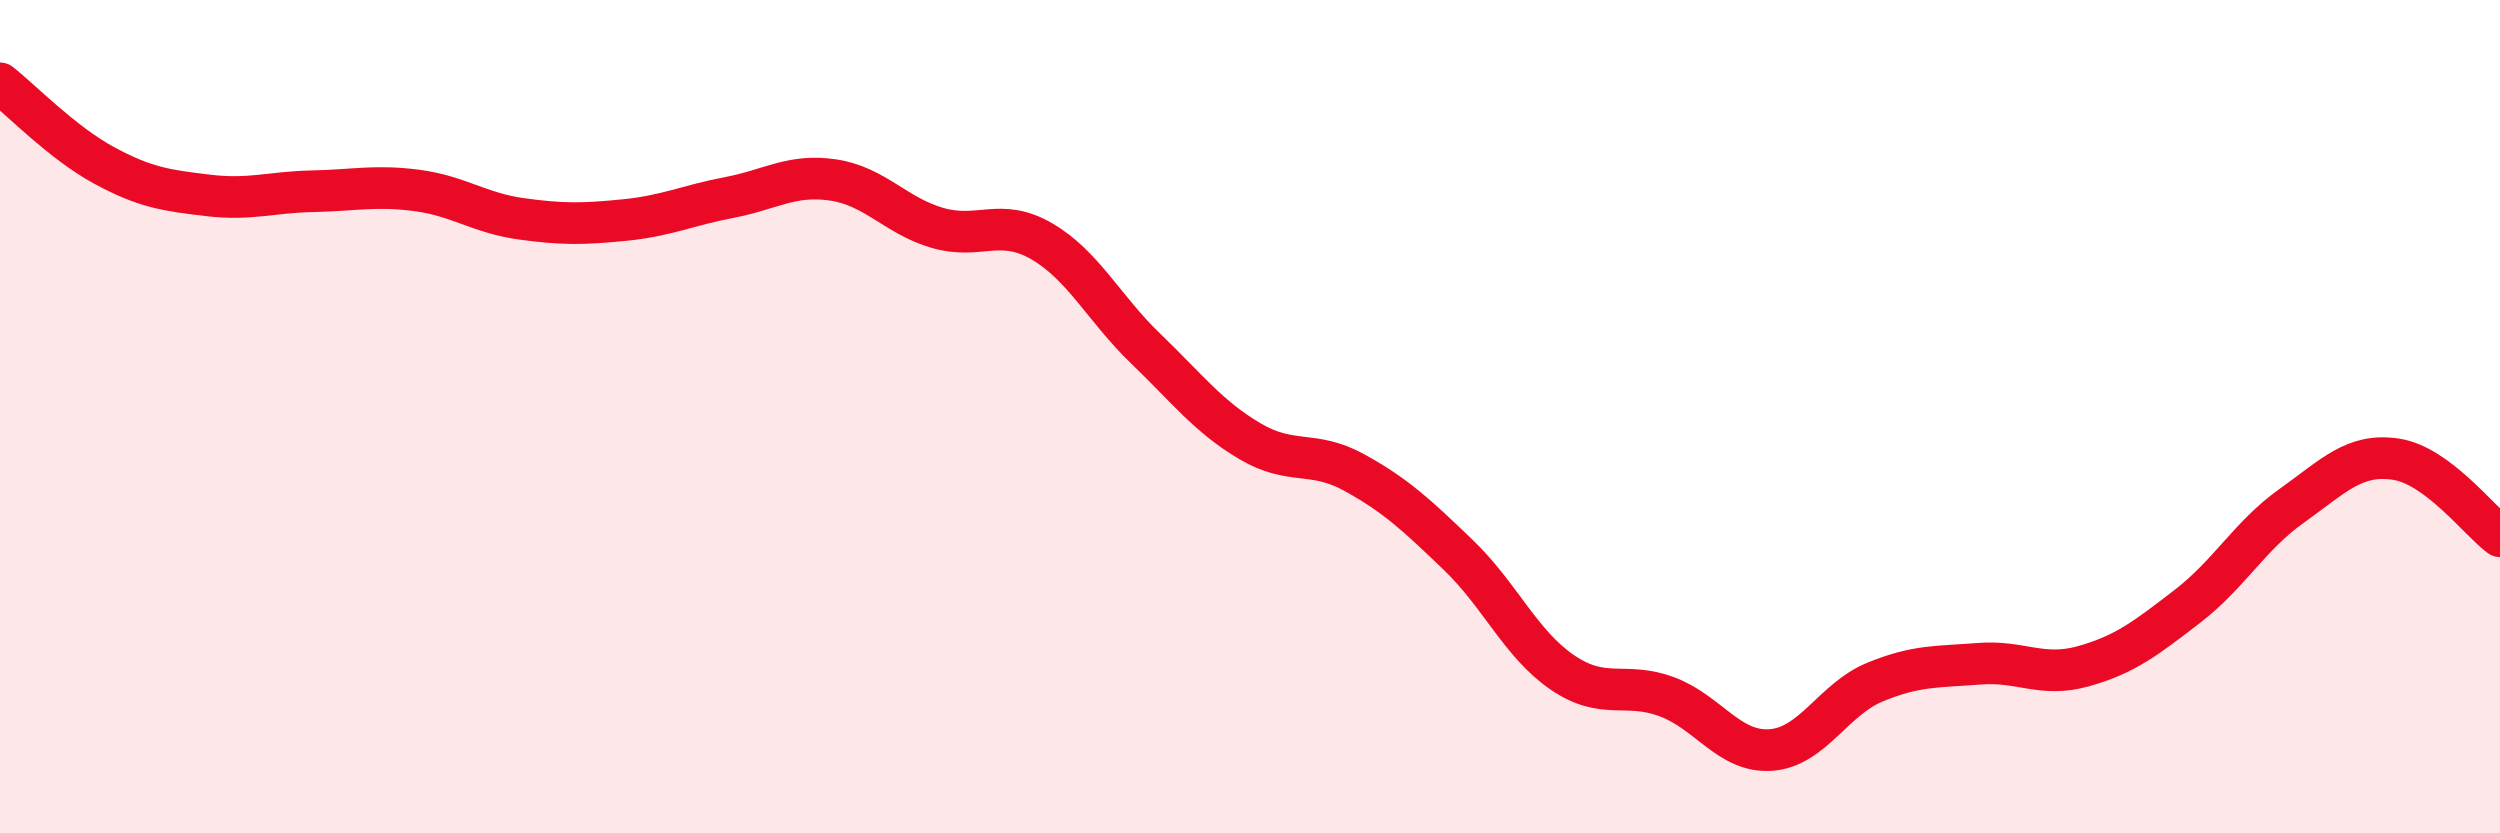
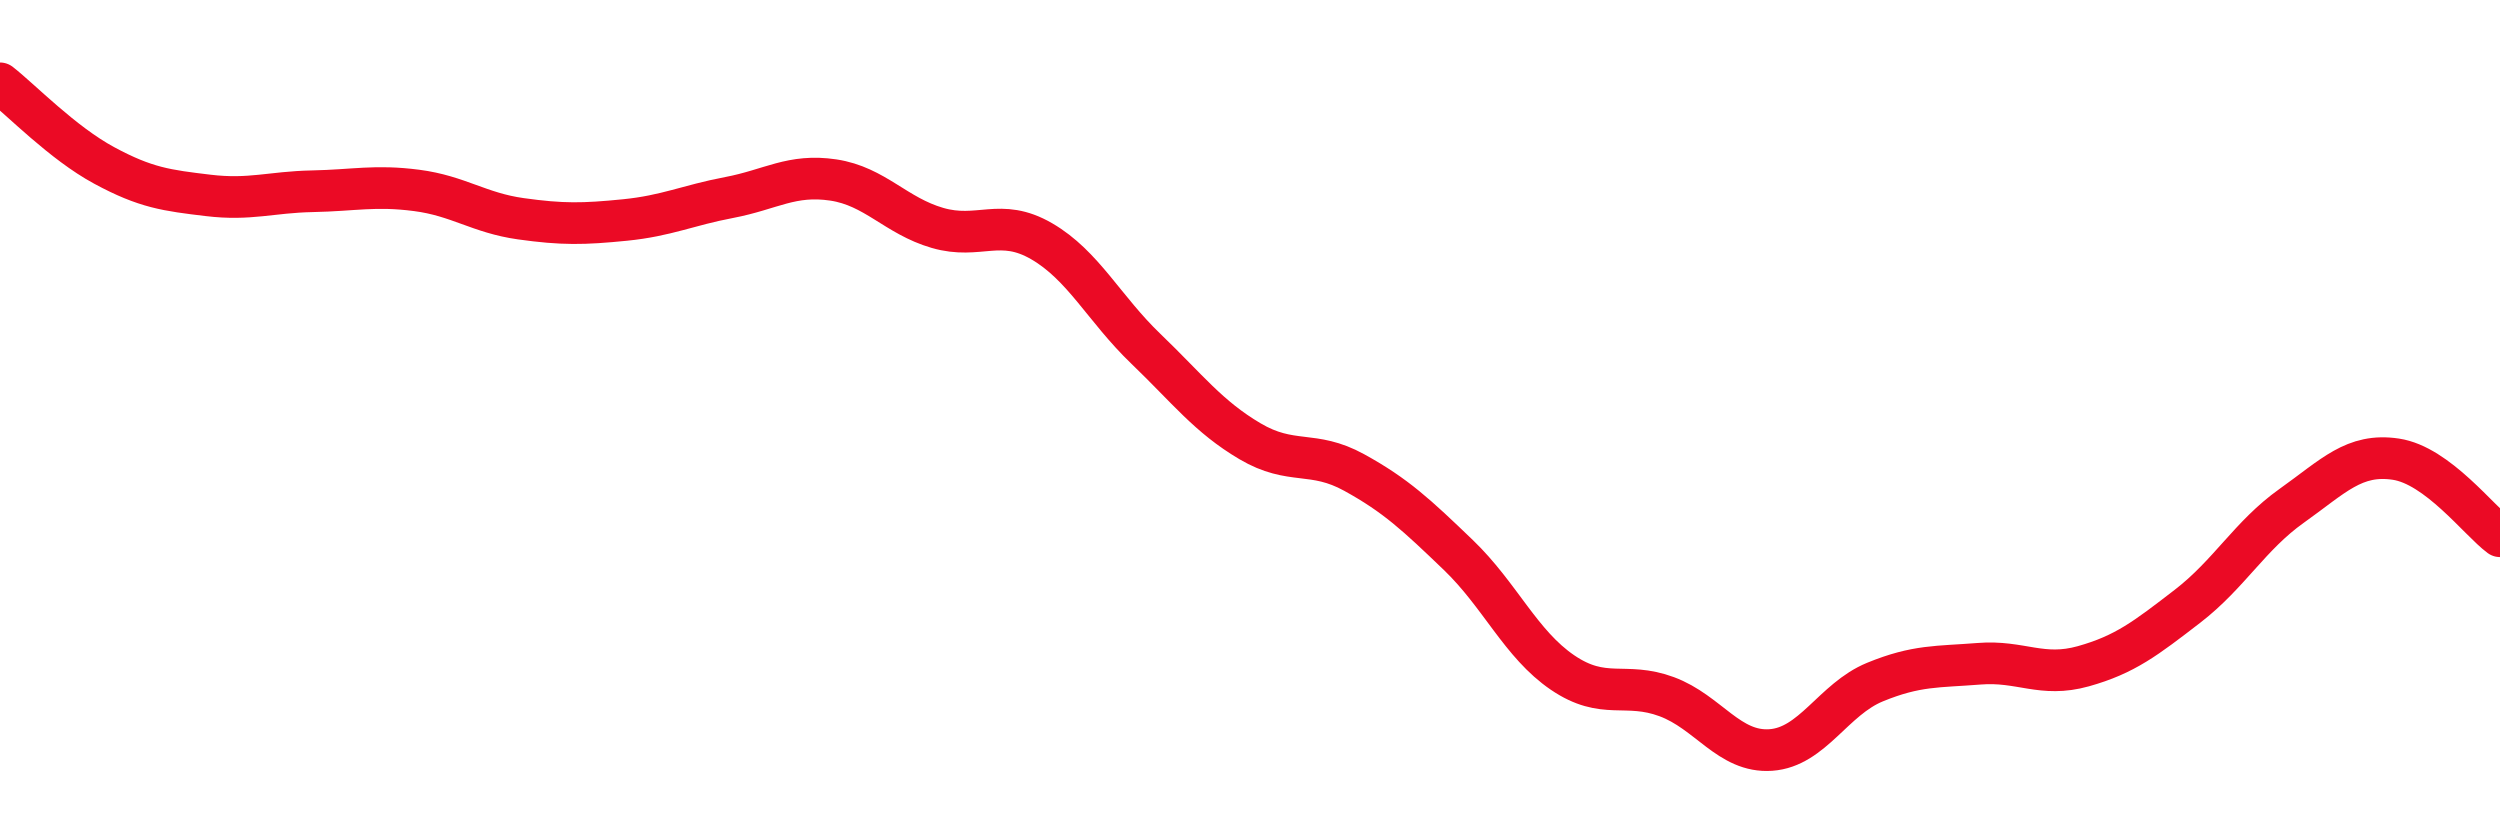
<svg xmlns="http://www.w3.org/2000/svg" width="60" height="20" viewBox="0 0 60 20">
-   <path d="M 0,2 C 0.5,2.39 1.5,3.43 2.5,3.97 C 3.5,4.51 4,4.57 5,4.69 C 6,4.81 6.5,4.61 7.5,4.59 C 8.5,4.57 9,4.44 10,4.57 C 11,4.7 11.5,5.11 12.5,5.25 C 13.5,5.39 14,5.38 15,5.28 C 16,5.18 16.5,4.93 17.5,4.74 C 18.5,4.55 19,4.17 20,4.32 C 21,4.47 21.5,5.18 22.5,5.47 C 23.5,5.76 24,5.21 25,5.79 C 26,6.37 26.5,7.41 27.5,8.37 C 28.5,9.33 29,10 30,10.59 C 31,11.18 31.5,10.79 32.5,11.34 C 33.5,11.89 34,12.36 35,13.32 C 36,14.28 36.5,15.46 37.5,16.14 C 38.5,16.82 39,16.35 40,16.72 C 41,17.09 41.5,18.07 42.5,18 C 43.5,17.93 44,16.78 45,16.37 C 46,15.96 46.5,16.01 47.5,15.93 C 48.5,15.85 49,16.27 50,15.99 C 51,15.71 51.5,15.32 52.5,14.55 C 53.5,13.78 54,12.85 55,12.14 C 56,11.43 56.5,10.87 57.5,11.02 C 58.5,11.17 59.5,12.5 60,12.87L60 20L0 20Z" fill="#EB0A25" opacity="0.1" stroke-linecap="round" stroke-linejoin="round" />
  <path d="M 0,2 C 0.5,2.39 1.5,3.43 2.5,3.97 C 3.5,4.51 4,4.57 5,4.69 C 6,4.81 6.5,4.61 7.5,4.59 C 8.5,4.57 9,4.44 10,4.57 C 11,4.7 11.5,5.11 12.5,5.25 C 13.5,5.39 14,5.38 15,5.28 C 16,5.18 16.5,4.93 17.5,4.74 C 18.5,4.55 19,4.17 20,4.32 C 21,4.47 21.5,5.18 22.5,5.47 C 23.5,5.76 24,5.21 25,5.79 C 26,6.37 26.5,7.41 27.5,8.37 C 28.5,9.33 29,10 30,10.59 C 31,11.18 31.5,10.79 32.5,11.34 C 33.5,11.89 34,12.36 35,13.32 C 36,14.28 36.5,15.46 37.5,16.14 C 38.5,16.82 39,16.35 40,16.72 C 41,17.09 41.5,18.07 42.5,18 C 43.5,17.93 44,16.78 45,16.37 C 46,15.96 46.5,16.01 47.5,15.93 C 48.5,15.85 49,16.27 50,15.99 C 51,15.71 51.5,15.32 52.5,14.55 C 53.5,13.78 54,12.85 55,12.14 C 56,11.43 56.5,10.87 57.5,11.02 C 58.5,11.17 59.5,12.5 60,12.87" stroke="#EB0A25" stroke-width="1" fill="none" stroke-linecap="round" stroke-linejoin="round" />
</svg>